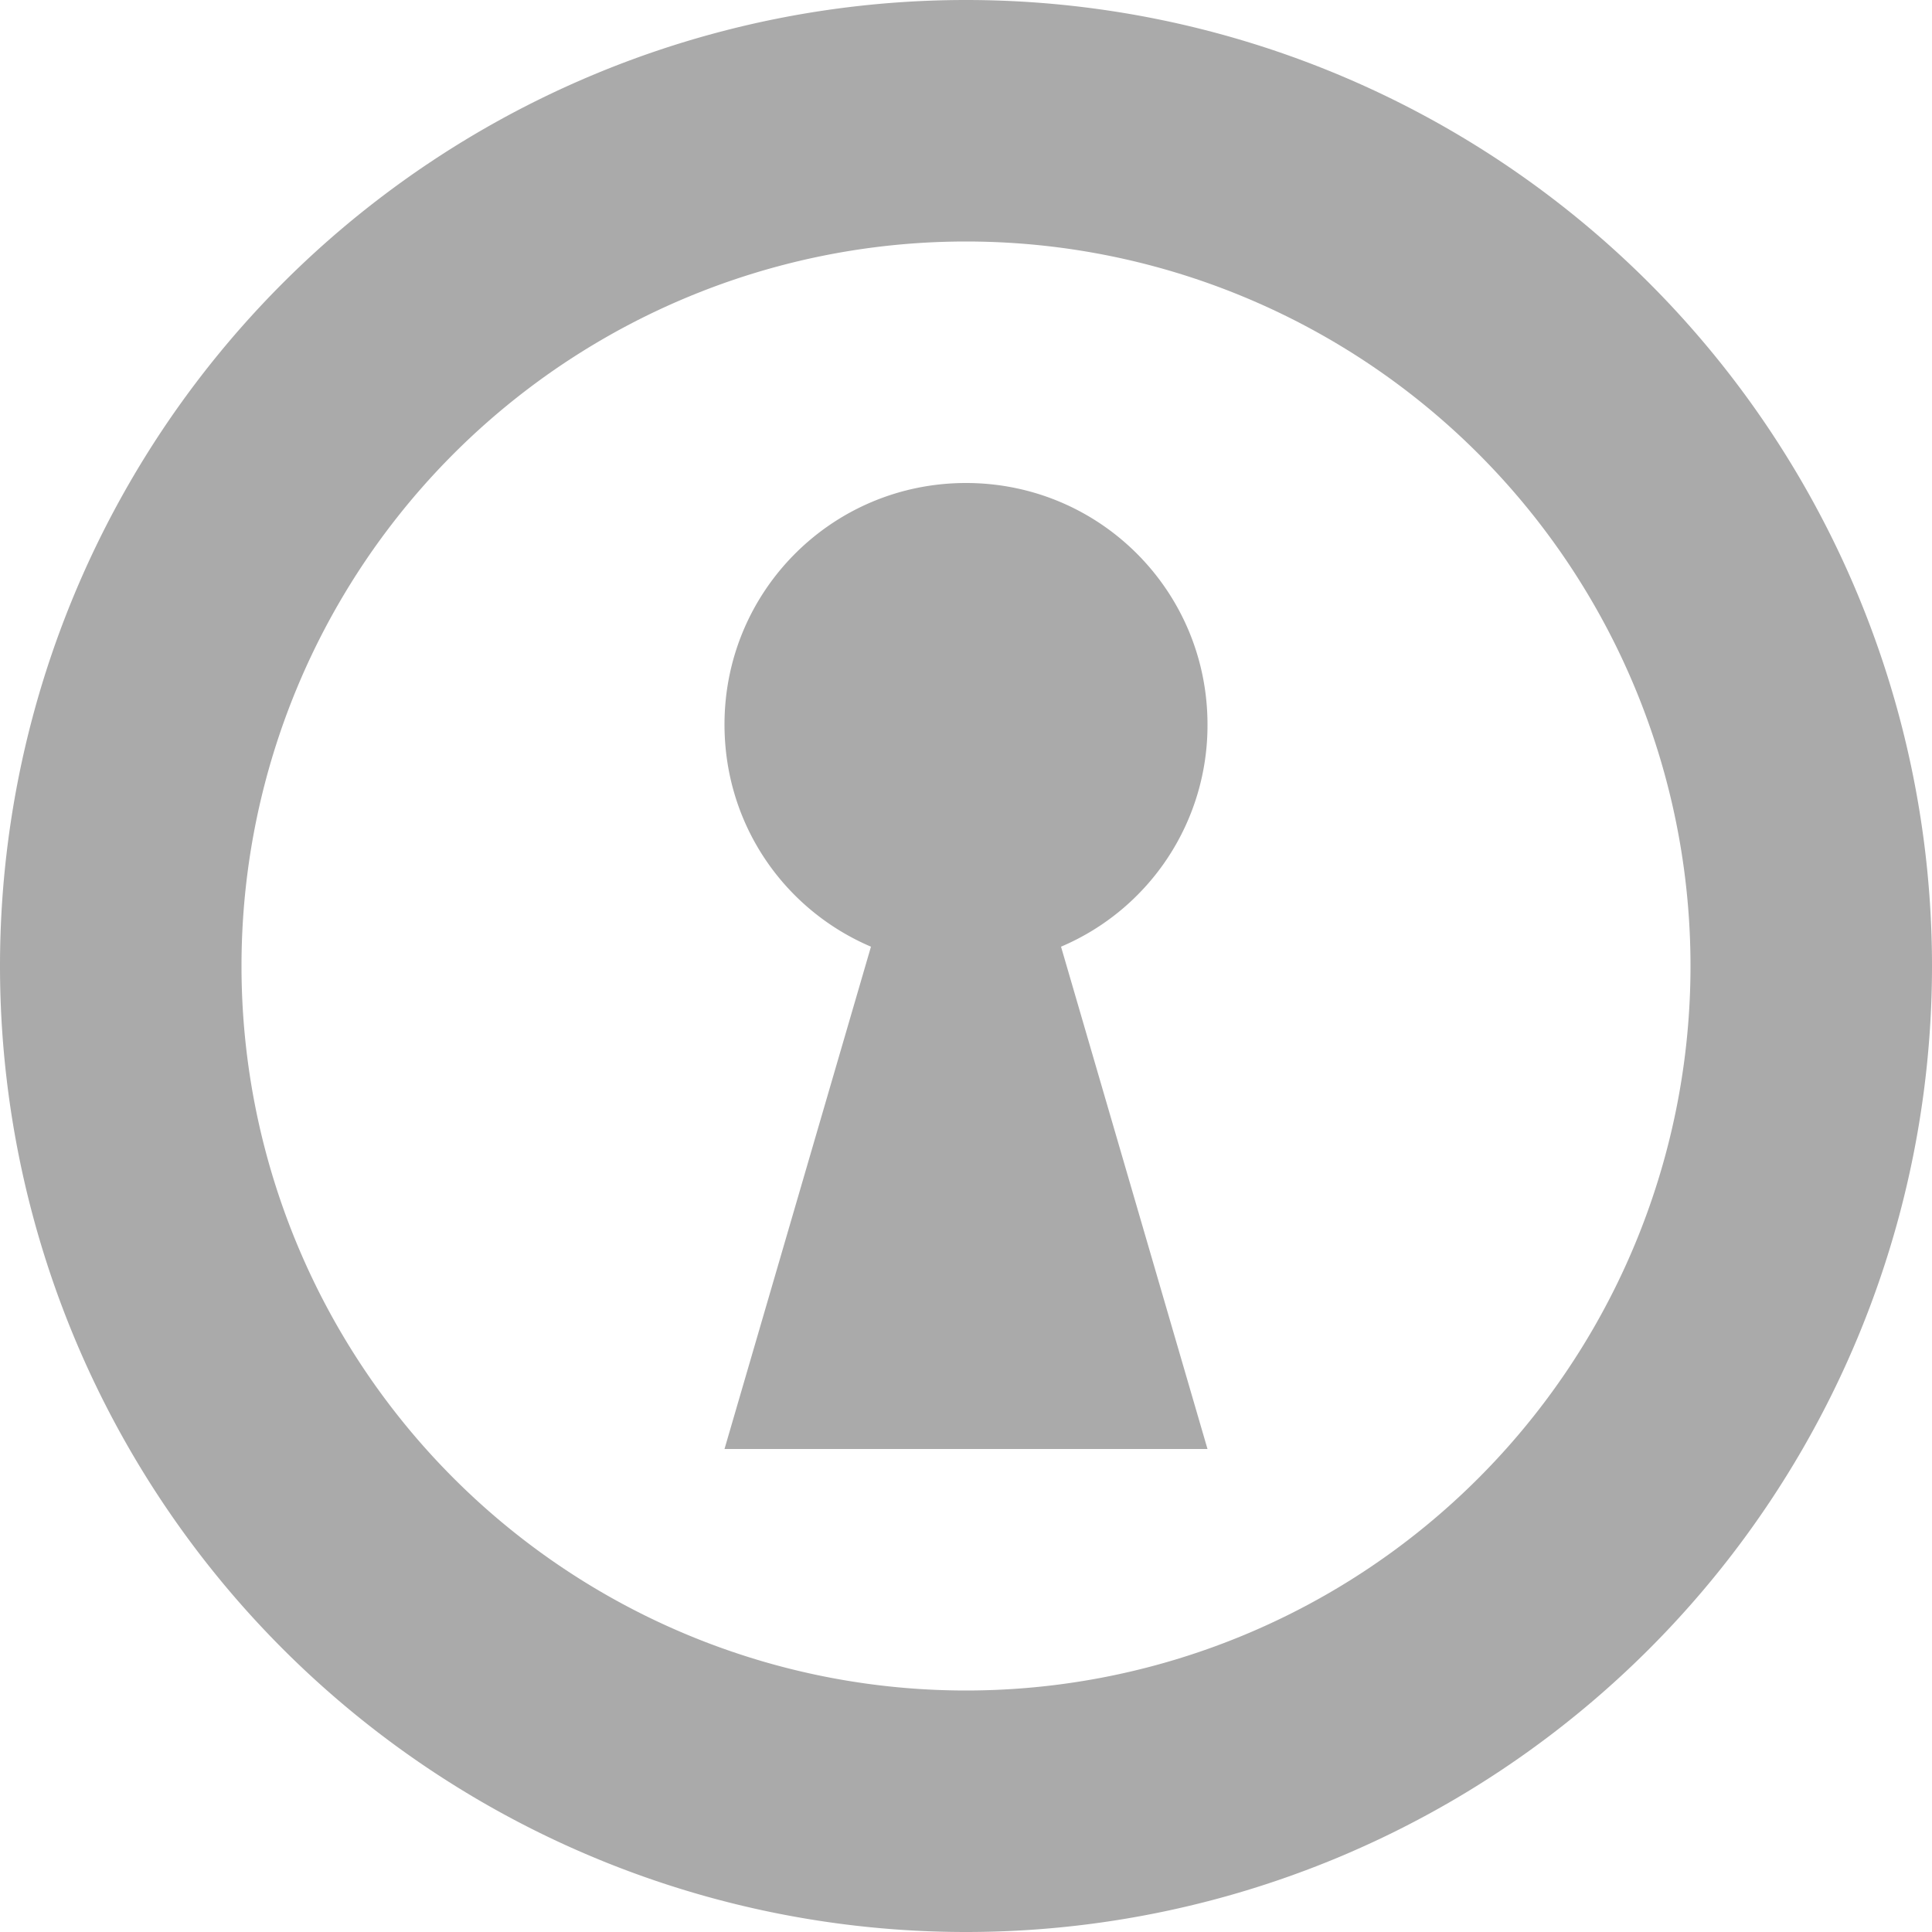
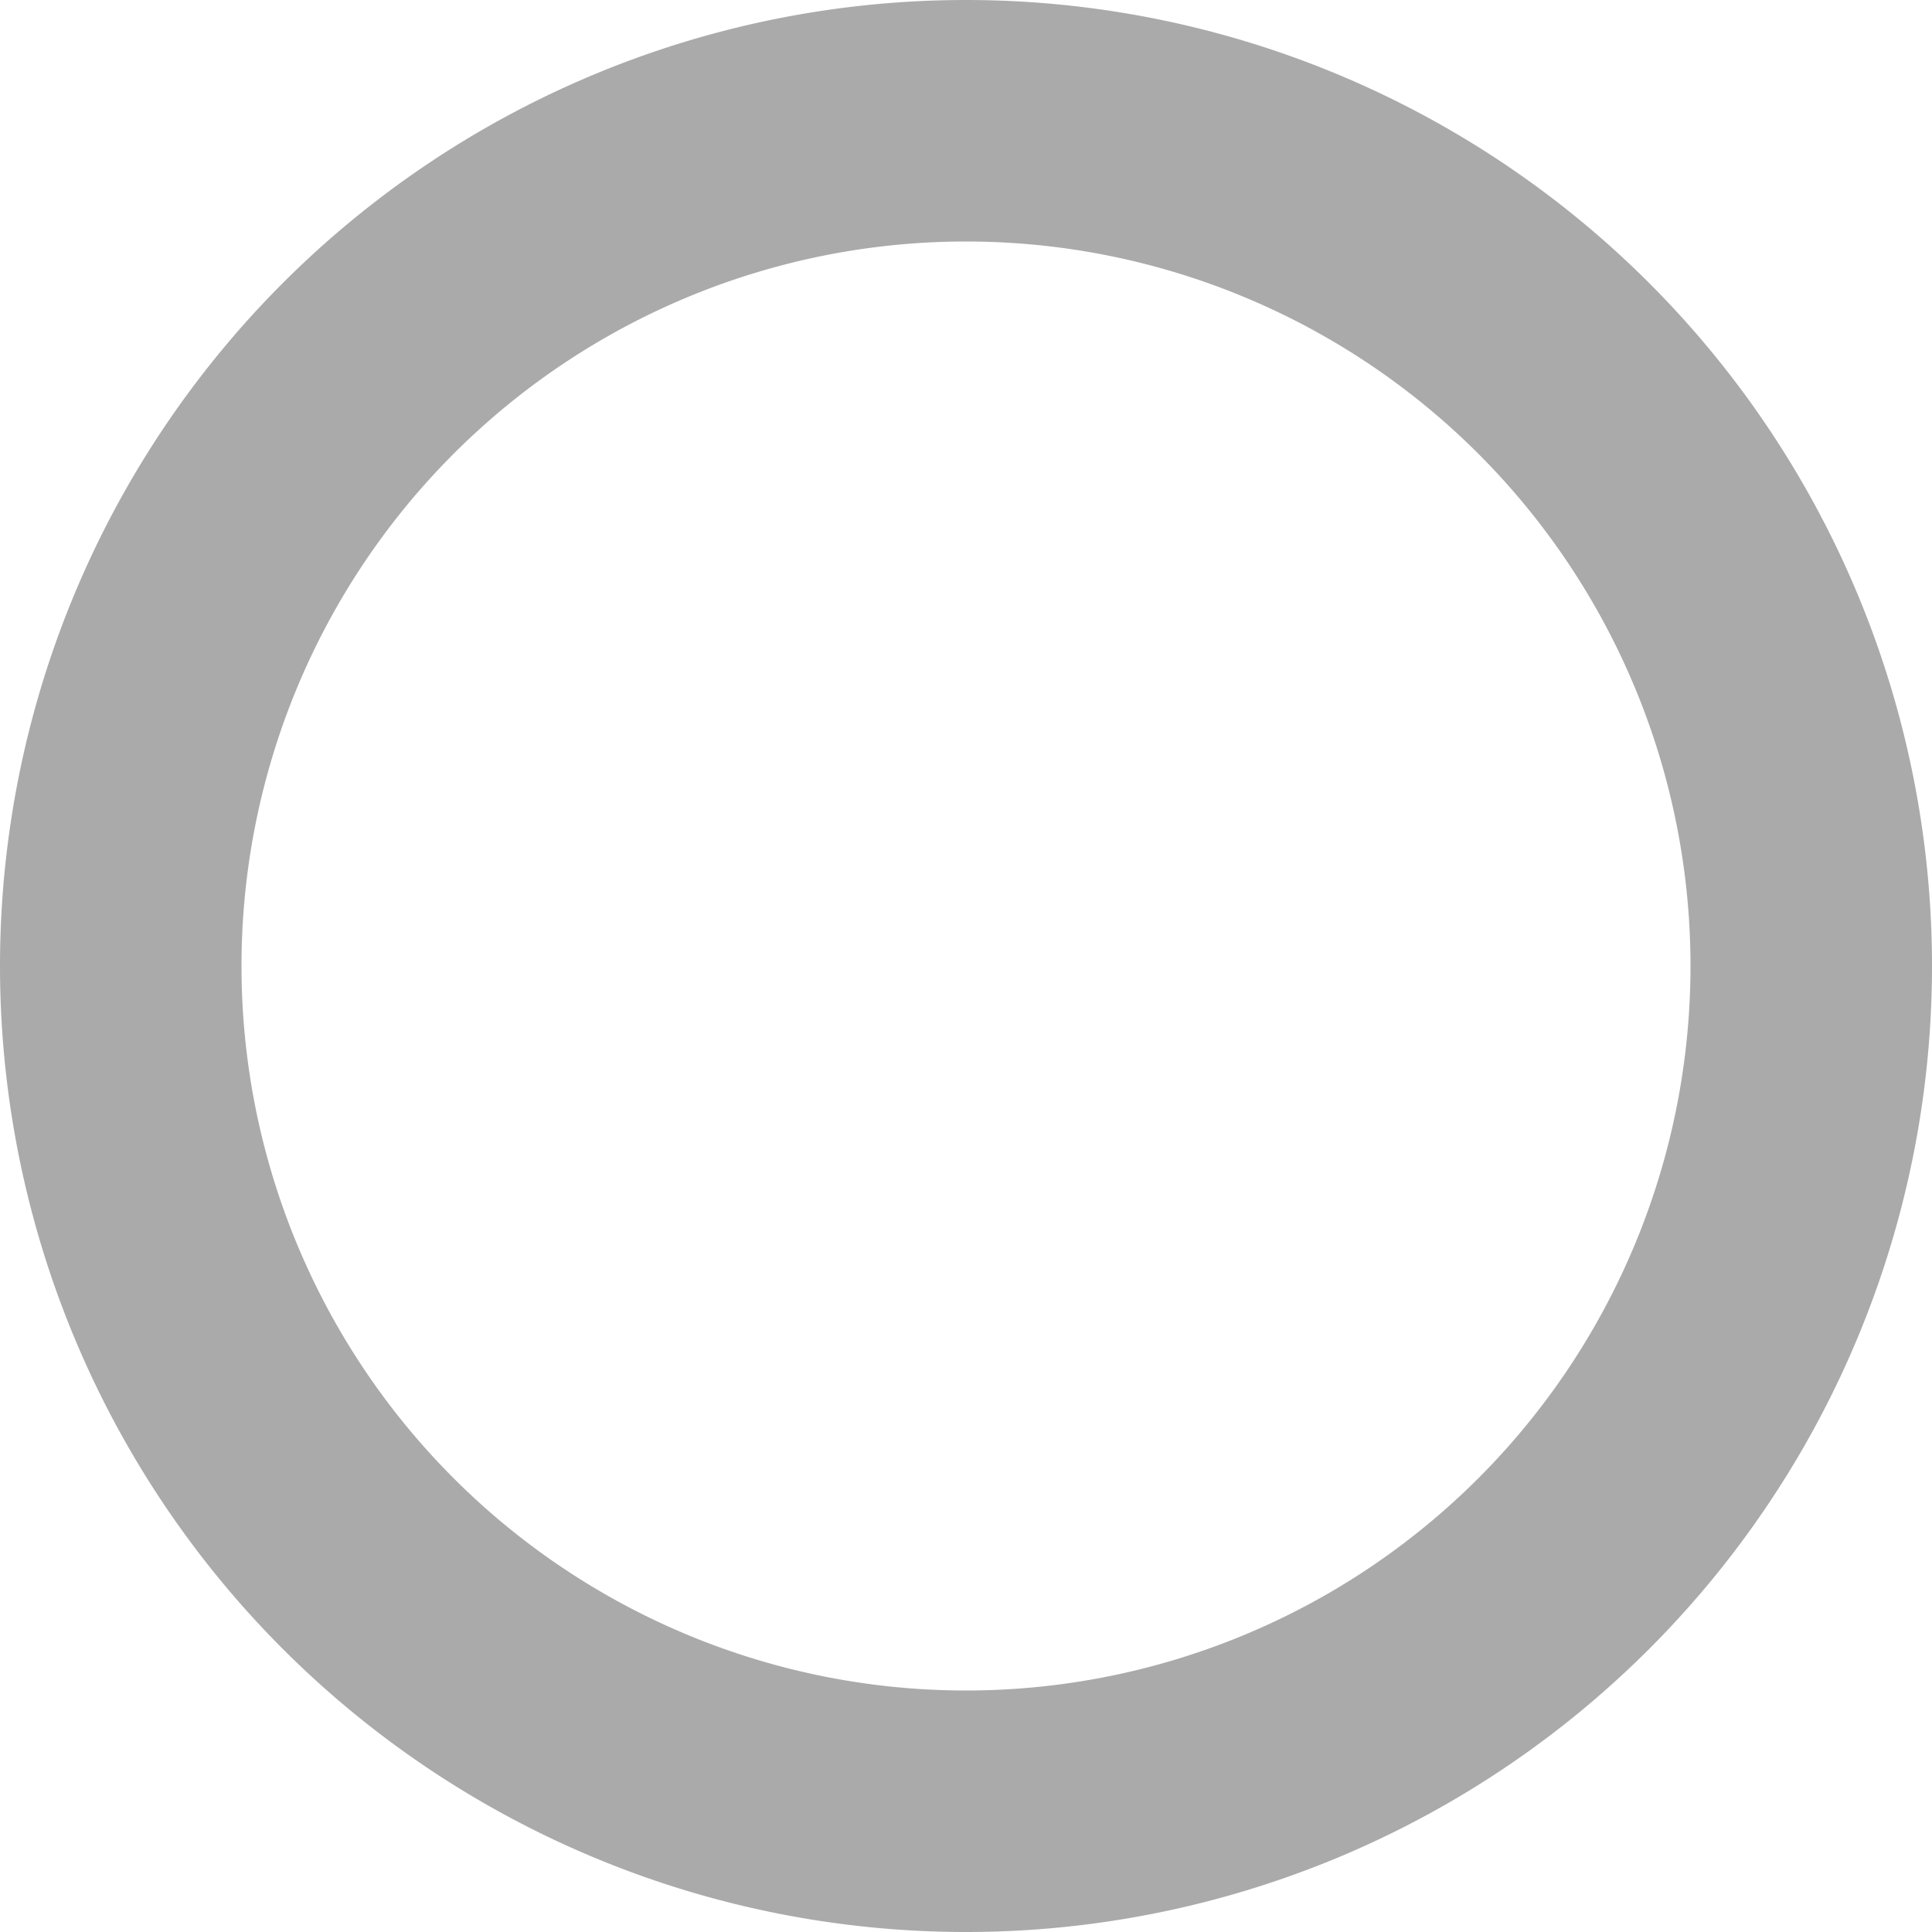
<svg xmlns="http://www.w3.org/2000/svg" width="16" height="16" version="1.1">
-   <path d="m8 4c-1.107 0-2 0.893-2 2 0 0.827 0.493 1.533 1.213 1.84l-1.213 4.16h4l-1.213-4.16a1.991 1.991 0 0 0 1.213-1.84c0-1.107-0.893-2-2-2z" fill="#aaaaaa" stroke-width=".667" />
  <path d="m8 0a8 8 0 0 0-8 8 8 8 0 0 0 8 8 8 8 0 0 0 8-8 8 8 0 0 0-8-8zm0 2a6 6 0 0 1 6 6 6 6 0 0 1-6 6 6 6 0 0 1-6-6 6 6 0 0 1 6-6z" fill="#aaaaaa" />
</svg>